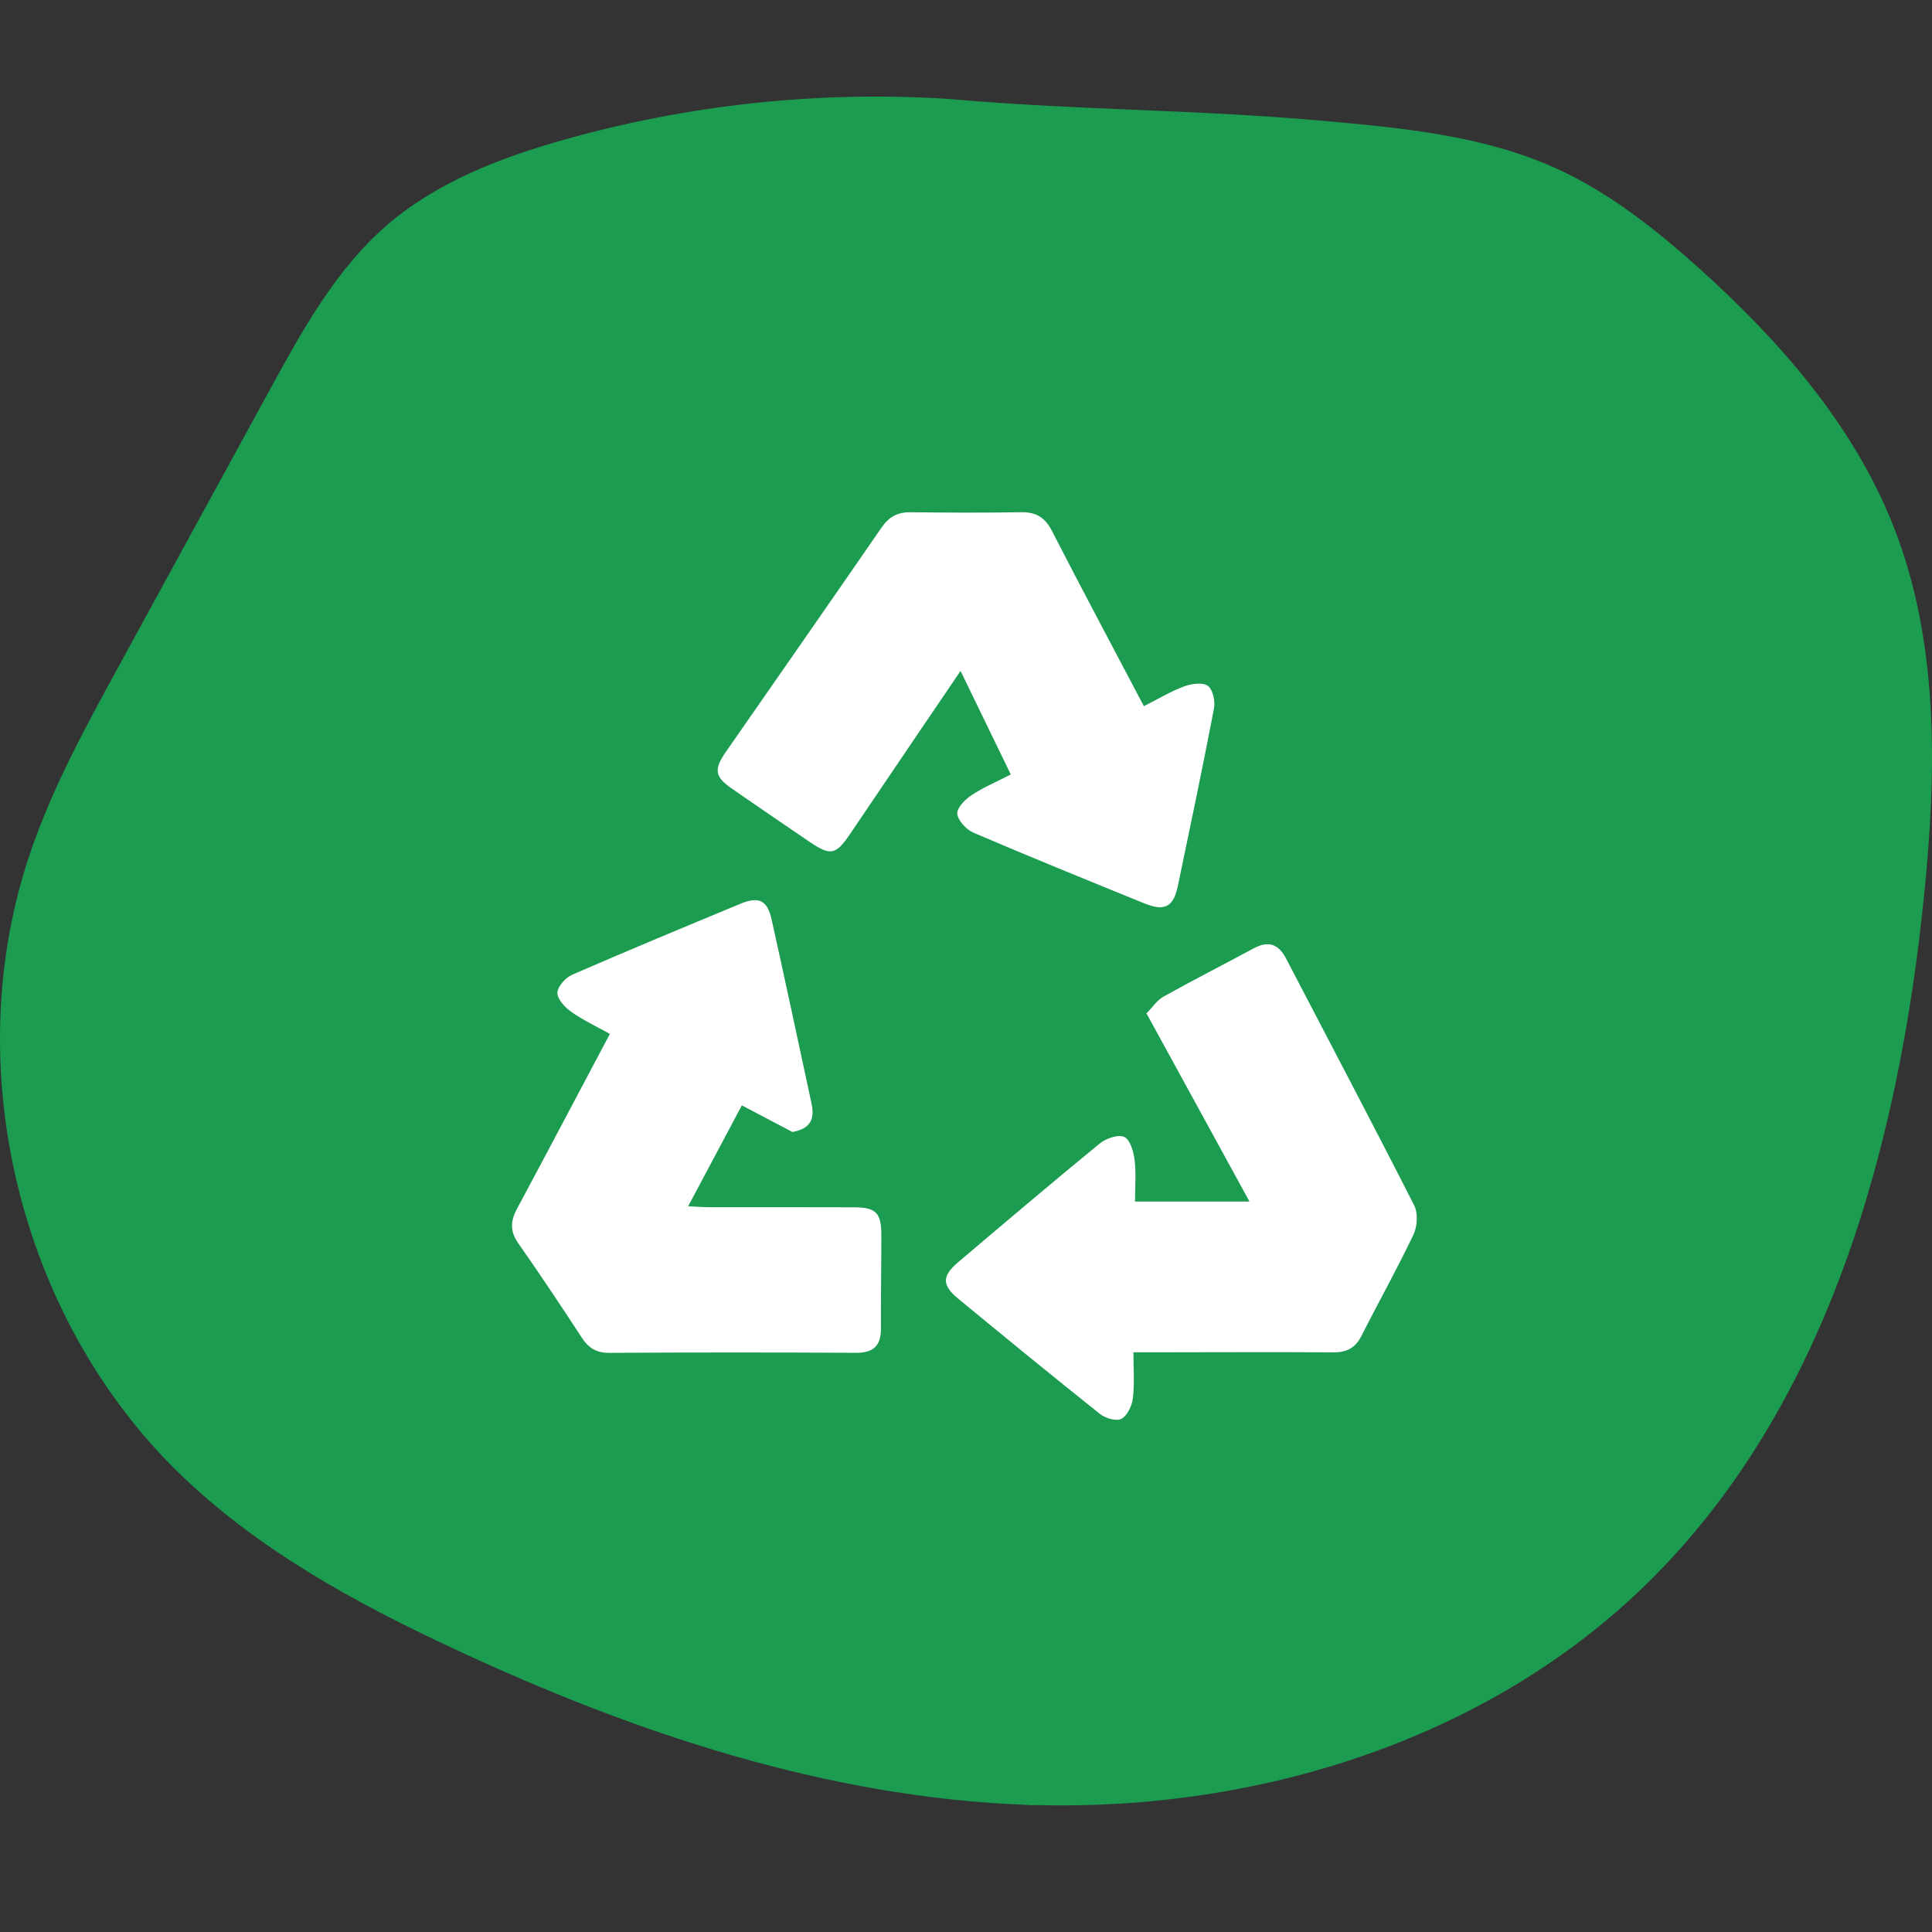
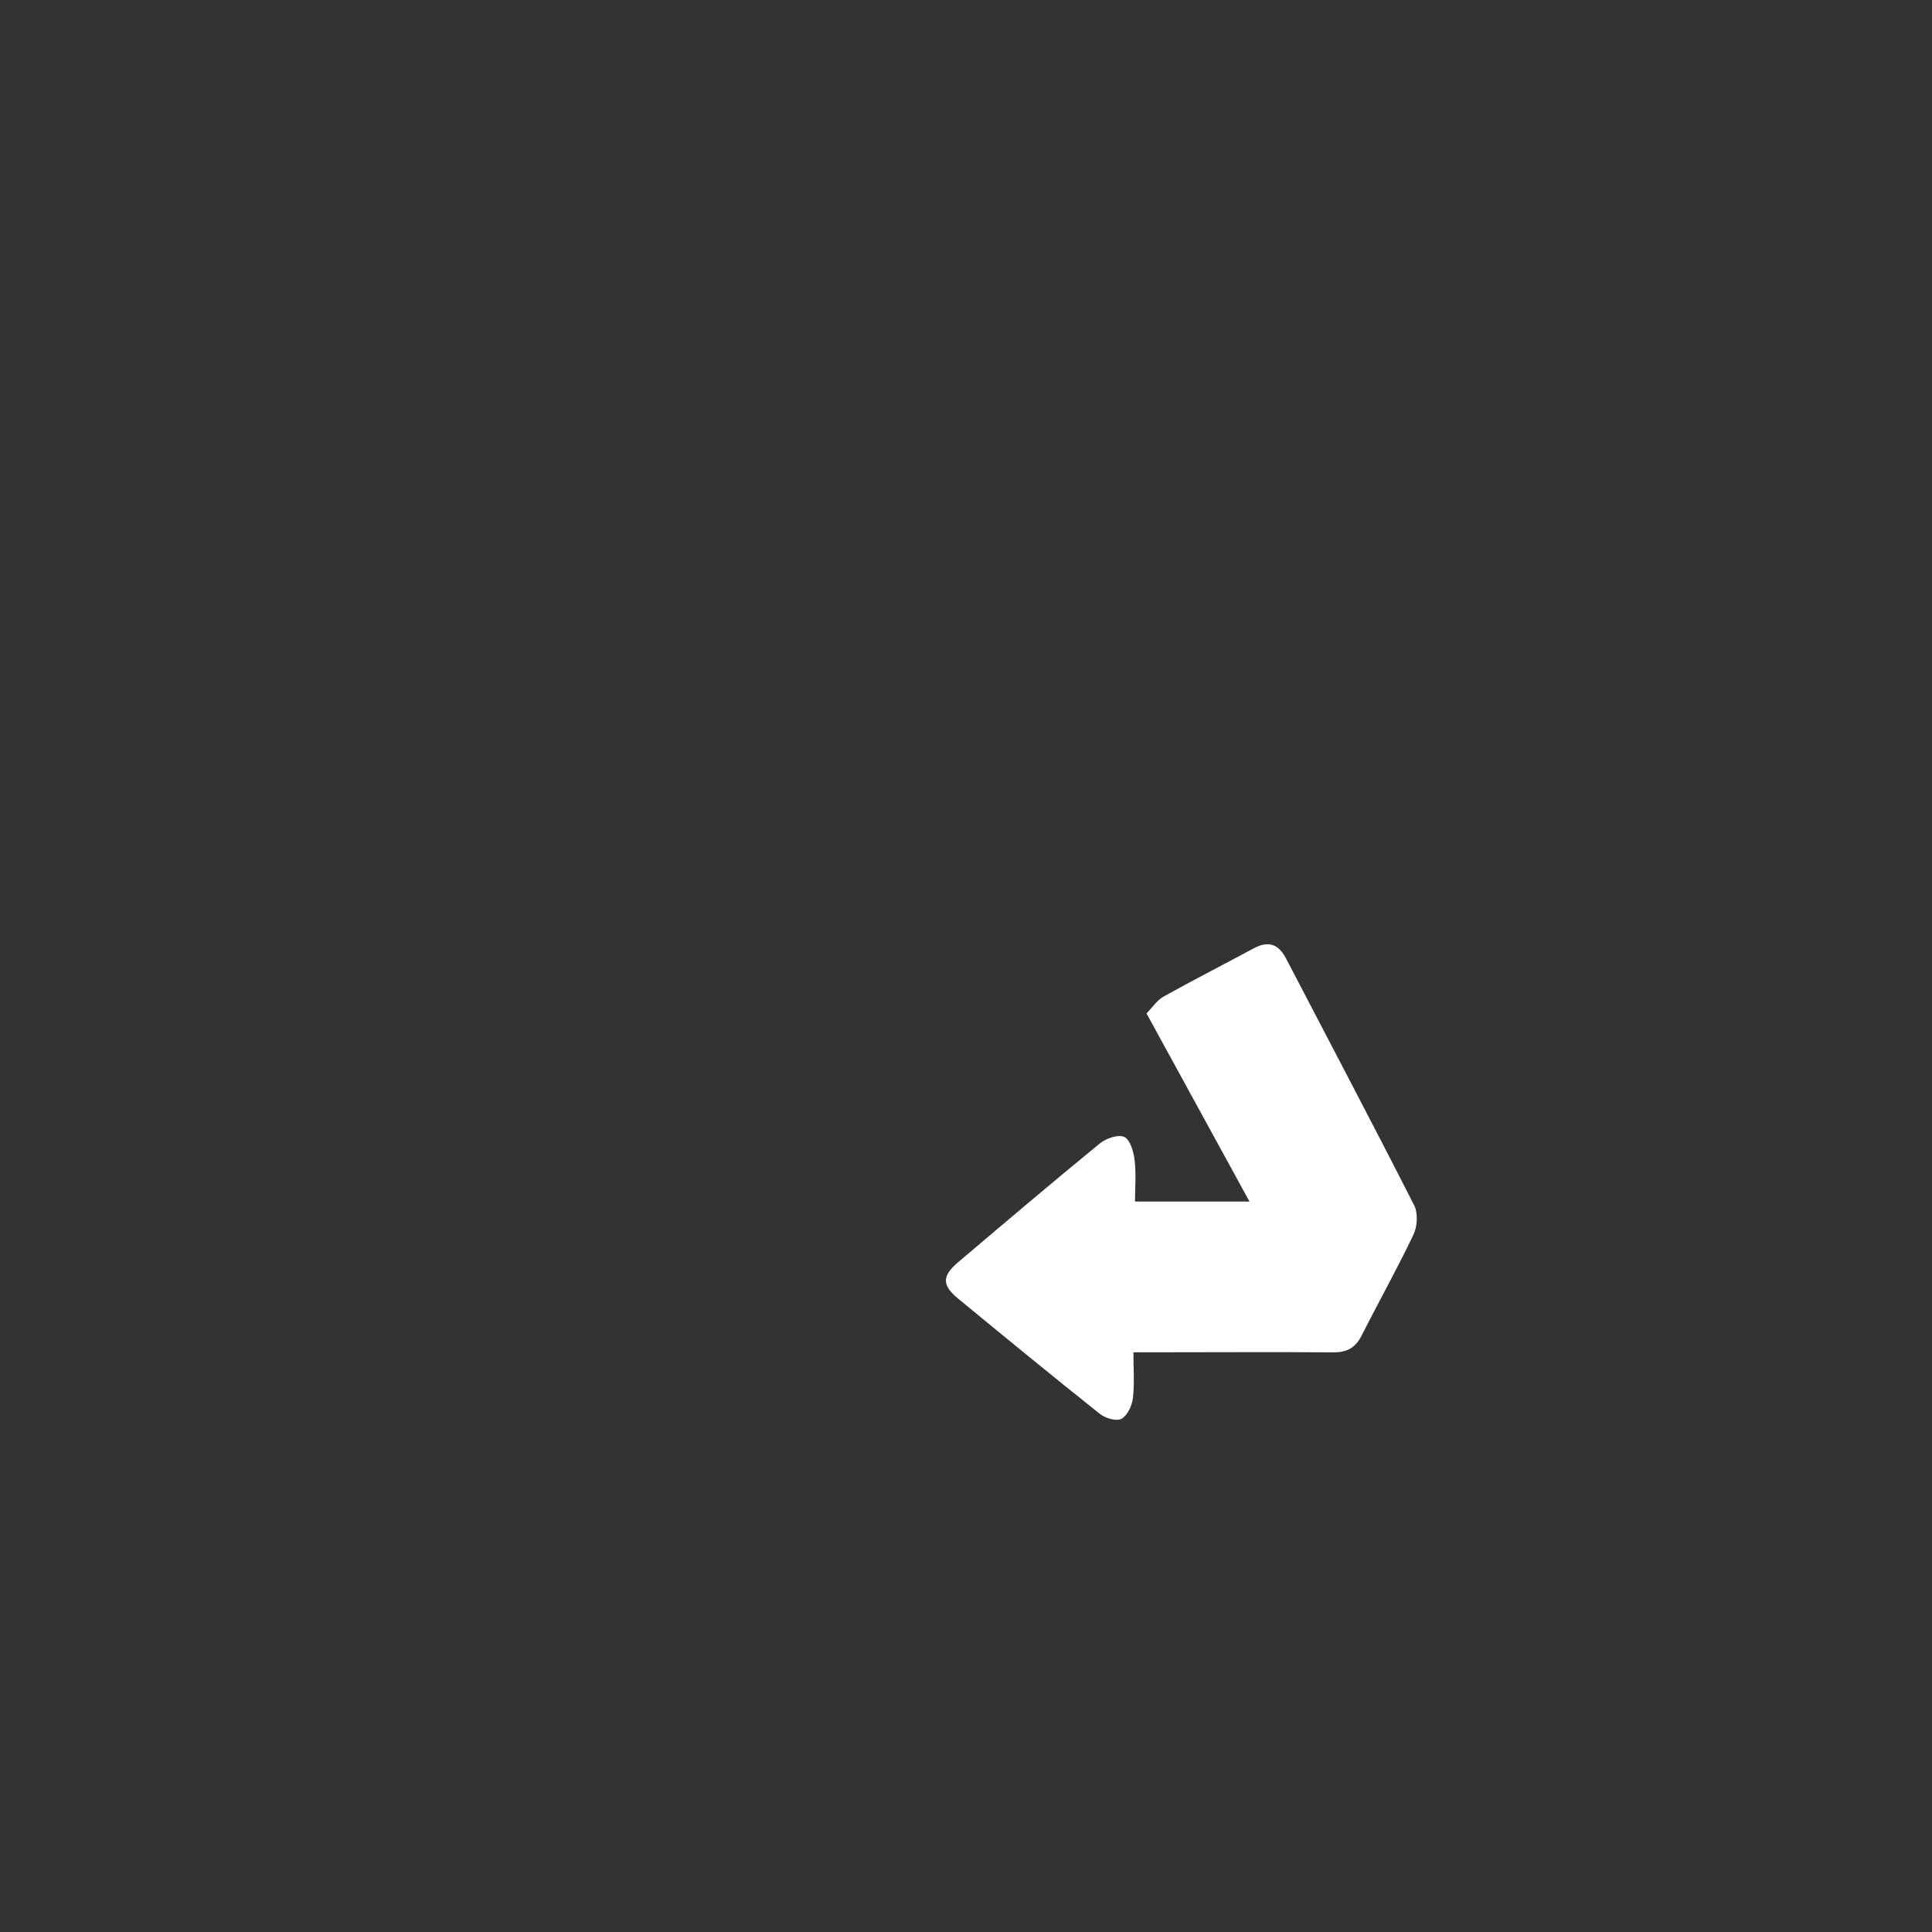
<svg xmlns="http://www.w3.org/2000/svg" width="60" height="60" viewBox="0 0 60 60" fill="none">
  <rect x="0" y="0" width="60" height="60" fill="#333333" stroke="none" />
-   <path d="M32.13 56.062C32.042 56.062 31.954 56.062 31.866 56.051C25.678 55.82 19.677 53.814 14.072 51.193C11.006 49.764 7.989 48.11 5.565 45.753C0.576 40.9 -1.304 33.097 0.933 26.502C1.62 24.474 2.653 22.584 3.68 20.705C5.258 17.82 6.829 14.934 8.406 12.055C9.401 10.236 10.429 8.378 11.989 7.016C13.545 5.664 15.518 4.905 17.496 4.345C21.365 3.251 25.42 2.817 29.432 3.07C33.444 3.427 37.059 3.394 41.071 3.751C43.533 3.971 46.05 4.202 48.303 5.219C49.968 5.972 51.419 7.12 52.776 8.34C55.282 10.593 57.568 13.209 58.805 16.347C60.222 19.946 60.146 23.947 59.755 27.799C58.964 35.63 56.733 43.747 51.095 49.231C46.149 54.045 39.032 56.254 32.13 56.056V56.062Z" fill="#1B9C50" />
-   <path d="M35.524 21.931C35.979 21.702 36.361 21.469 36.772 21.317C36.999 21.233 37.35 21.182 37.51 21.299C37.668 21.413 37.745 21.779 37.701 22.004C37.349 23.843 36.963 25.677 36.58 27.512C36.444 28.166 36.169 28.312 35.54 28.056C33.769 27.335 31.997 26.616 30.239 25.863C30.014 25.768 29.758 25.495 29.729 25.277C29.706 25.102 29.969 24.829 30.169 24.697C30.536 24.453 30.949 24.28 31.391 24.052C30.877 22.992 30.375 21.957 29.831 20.836C29.348 21.547 28.909 22.191 28.473 22.836C27.779 23.861 27.087 24.888 26.392 25.911C25.954 26.556 25.789 26.585 25.131 26.137C24.332 25.593 23.532 25.048 22.738 24.498C22.197 24.122 22.16 23.904 22.541 23.352C24.151 21.033 25.769 18.719 27.37 16.394C27.604 16.05 27.875 15.902 28.284 15.908C29.426 15.922 30.567 15.927 31.71 15.907C32.173 15.899 32.454 16.068 32.669 16.488C33.595 18.292 34.55 20.08 35.525 21.933L35.524 21.931Z" fill="white" />
  <path d="M35.249 37.315H38.804C37.739 35.368 36.69 33.454 35.605 31.471C35.797 31.278 35.936 31.061 36.134 30.951C37.062 30.433 38.009 29.951 38.945 29.447C39.399 29.203 39.71 29.326 39.941 29.77C41.269 32.322 42.614 34.867 43.918 37.432C44.041 37.675 44.018 38.087 43.897 38.341C43.392 39.404 42.814 40.433 42.283 41.484C42.092 41.862 41.823 42.002 41.405 41.999C39.568 41.985 37.73 41.996 35.892 41.997C35.684 41.997 35.477 41.997 35.199 41.997C35.199 42.505 35.238 42.969 35.183 43.421C35.155 43.655 35.013 43.961 34.829 44.062C34.675 44.146 34.331 44.047 34.162 43.913C32.68 42.733 31.214 41.531 29.751 40.326C29.247 39.91 29.254 39.625 29.756 39.199C31.217 37.961 32.676 36.722 34.158 35.509C34.352 35.351 34.731 35.222 34.916 35.309C35.099 35.395 35.204 35.765 35.236 36.024C35.287 36.438 35.249 36.863 35.249 37.314V37.315Z" fill="white" />
-   <path d="M24.608 35.154C24.144 34.909 23.617 34.632 23.039 34.328C22.493 35.354 21.952 36.368 21.371 37.462C21.647 37.474 21.849 37.491 22.049 37.491C23.538 37.493 25.027 37.488 26.517 37.494C27.205 37.496 27.37 37.663 27.371 38.356C27.372 39.322 27.353 40.29 27.358 41.256C27.361 41.792 27.127 42.015 26.583 42.013C24.029 41.999 21.476 42 18.924 42.014C18.526 42.017 18.281 41.869 18.07 41.545C17.427 40.558 16.772 39.577 16.096 38.612C15.836 38.242 15.85 37.922 16.055 37.541C17.013 35.756 17.957 33.962 18.94 32.109C18.529 31.88 18.113 31.685 17.744 31.426C17.548 31.287 17.308 31.033 17.311 30.834C17.314 30.64 17.561 30.361 17.768 30.272C19.503 29.516 21.25 28.791 22.998 28.066C23.568 27.83 23.832 27.96 23.964 28.559C24.387 30.463 24.794 32.369 25.204 34.276C25.297 34.71 25.208 35.049 24.61 35.155L24.608 35.154Z" fill="white" />
</svg>